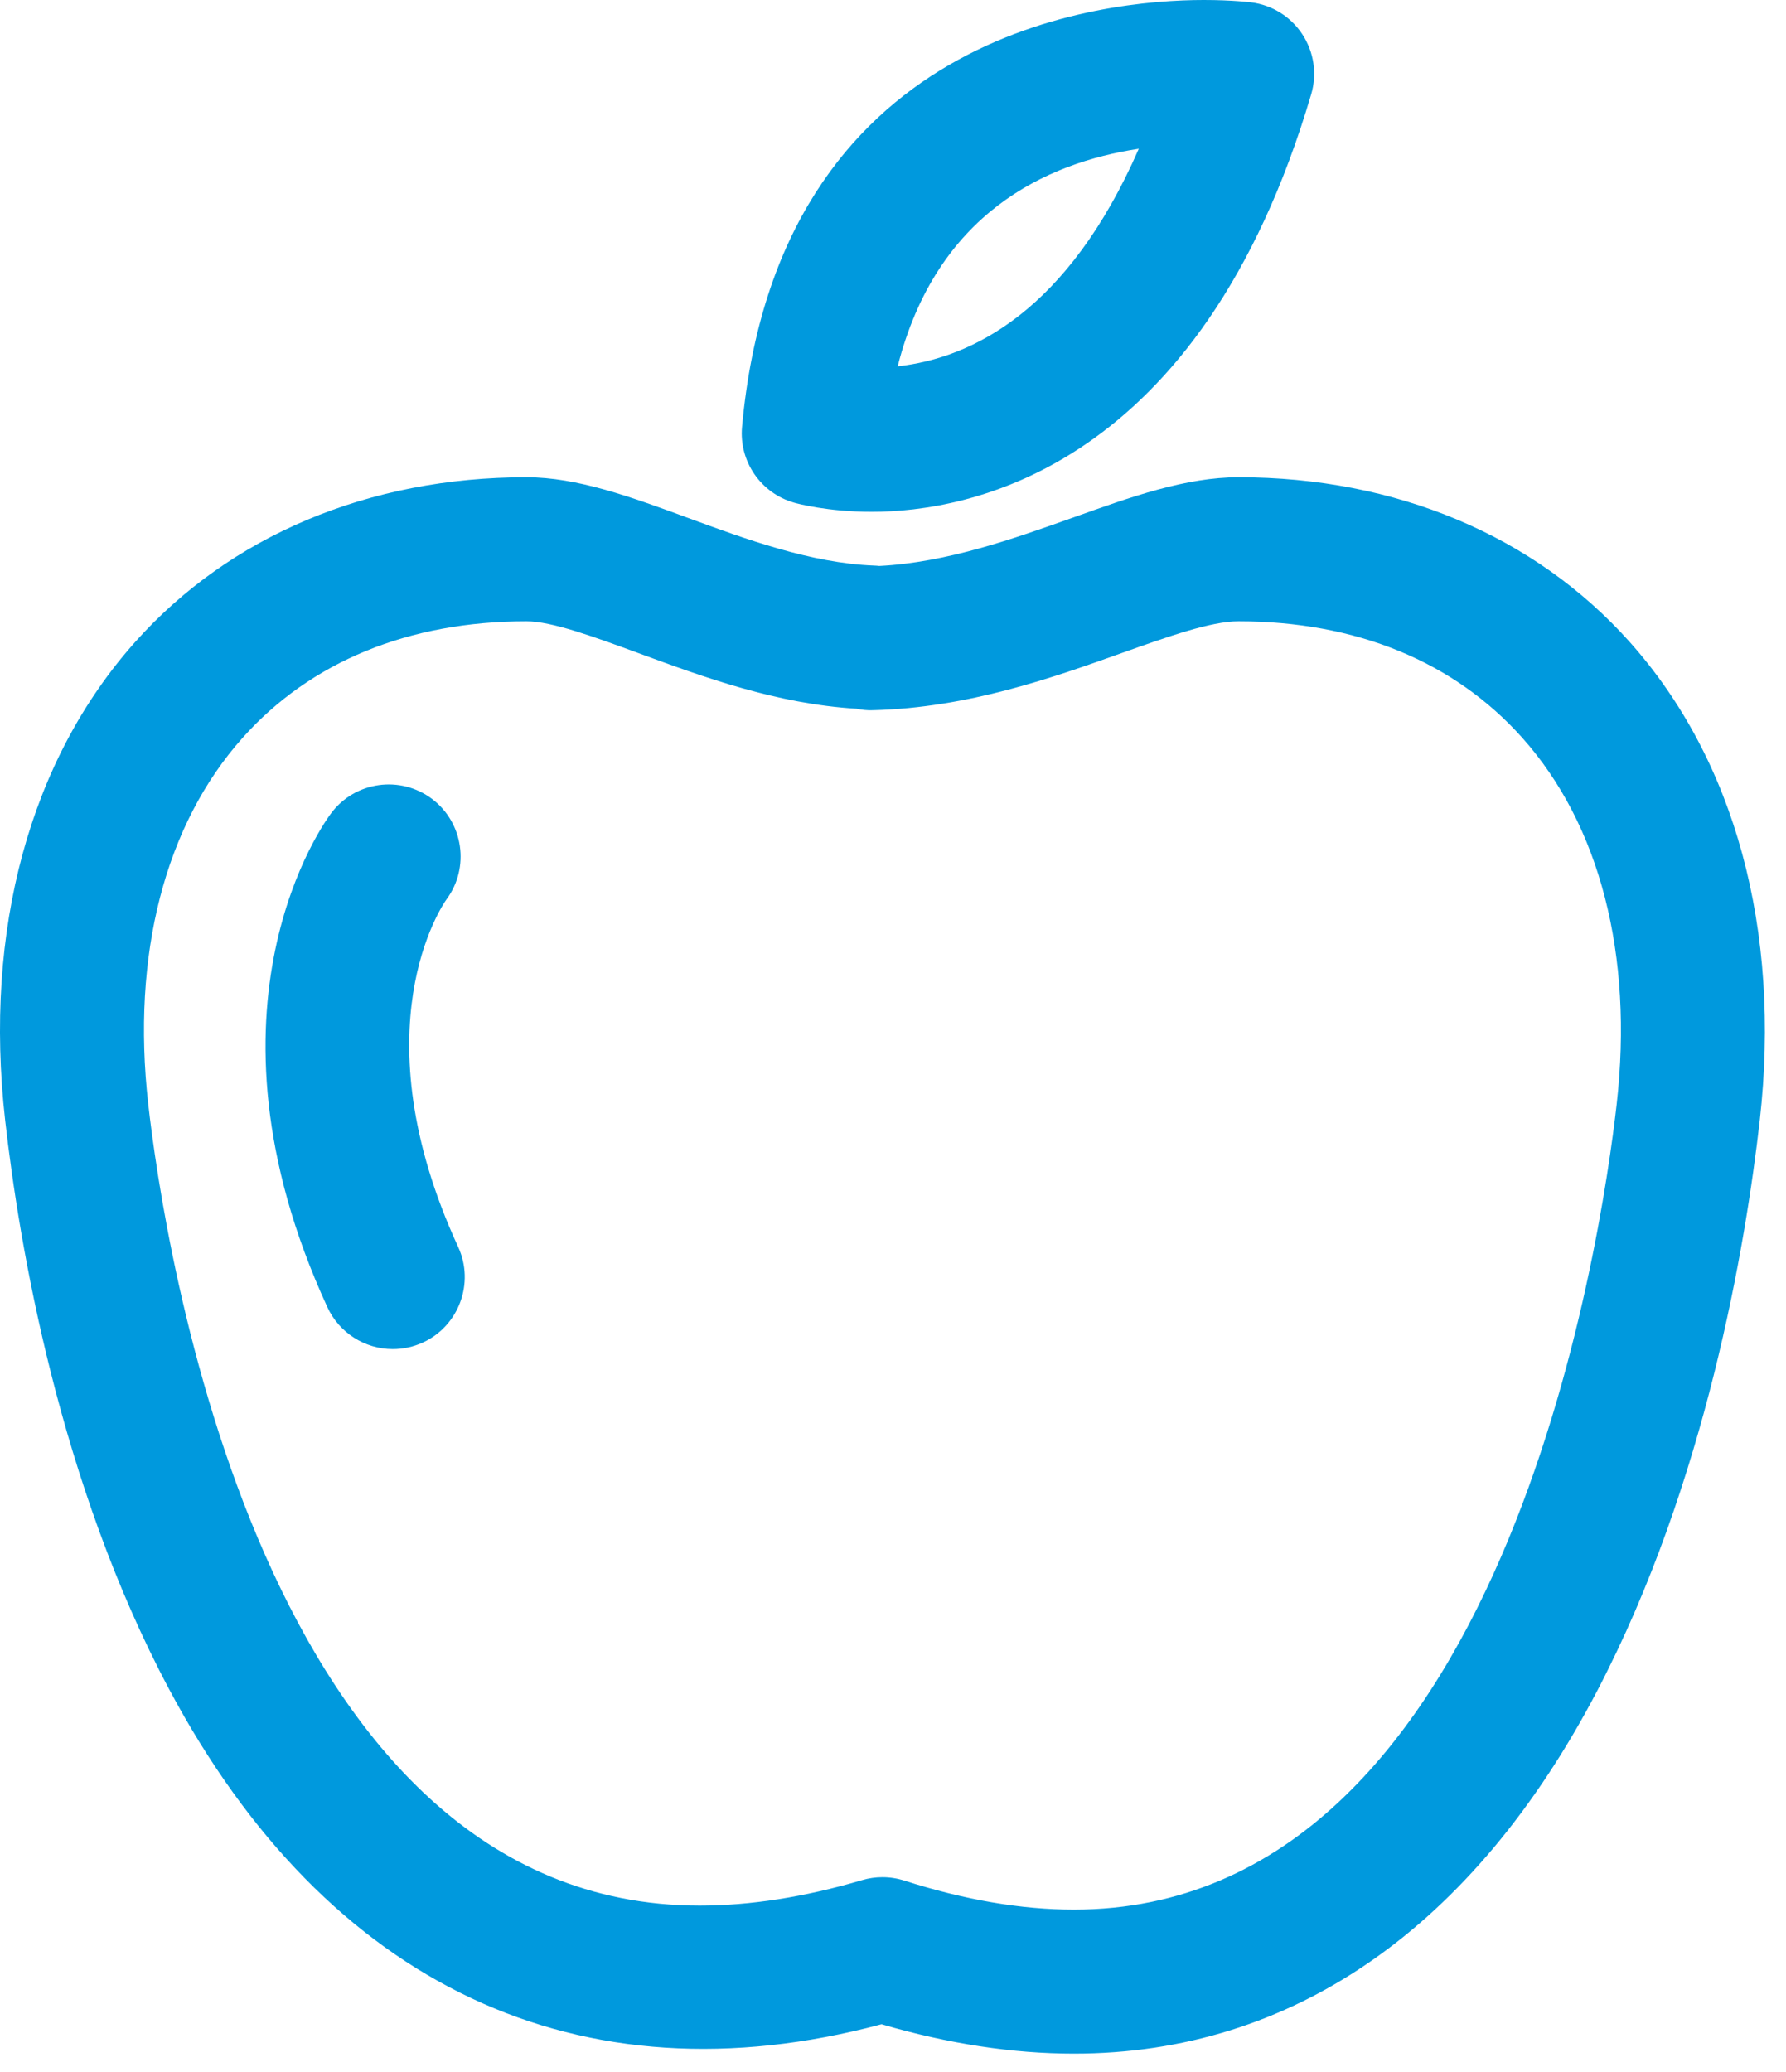
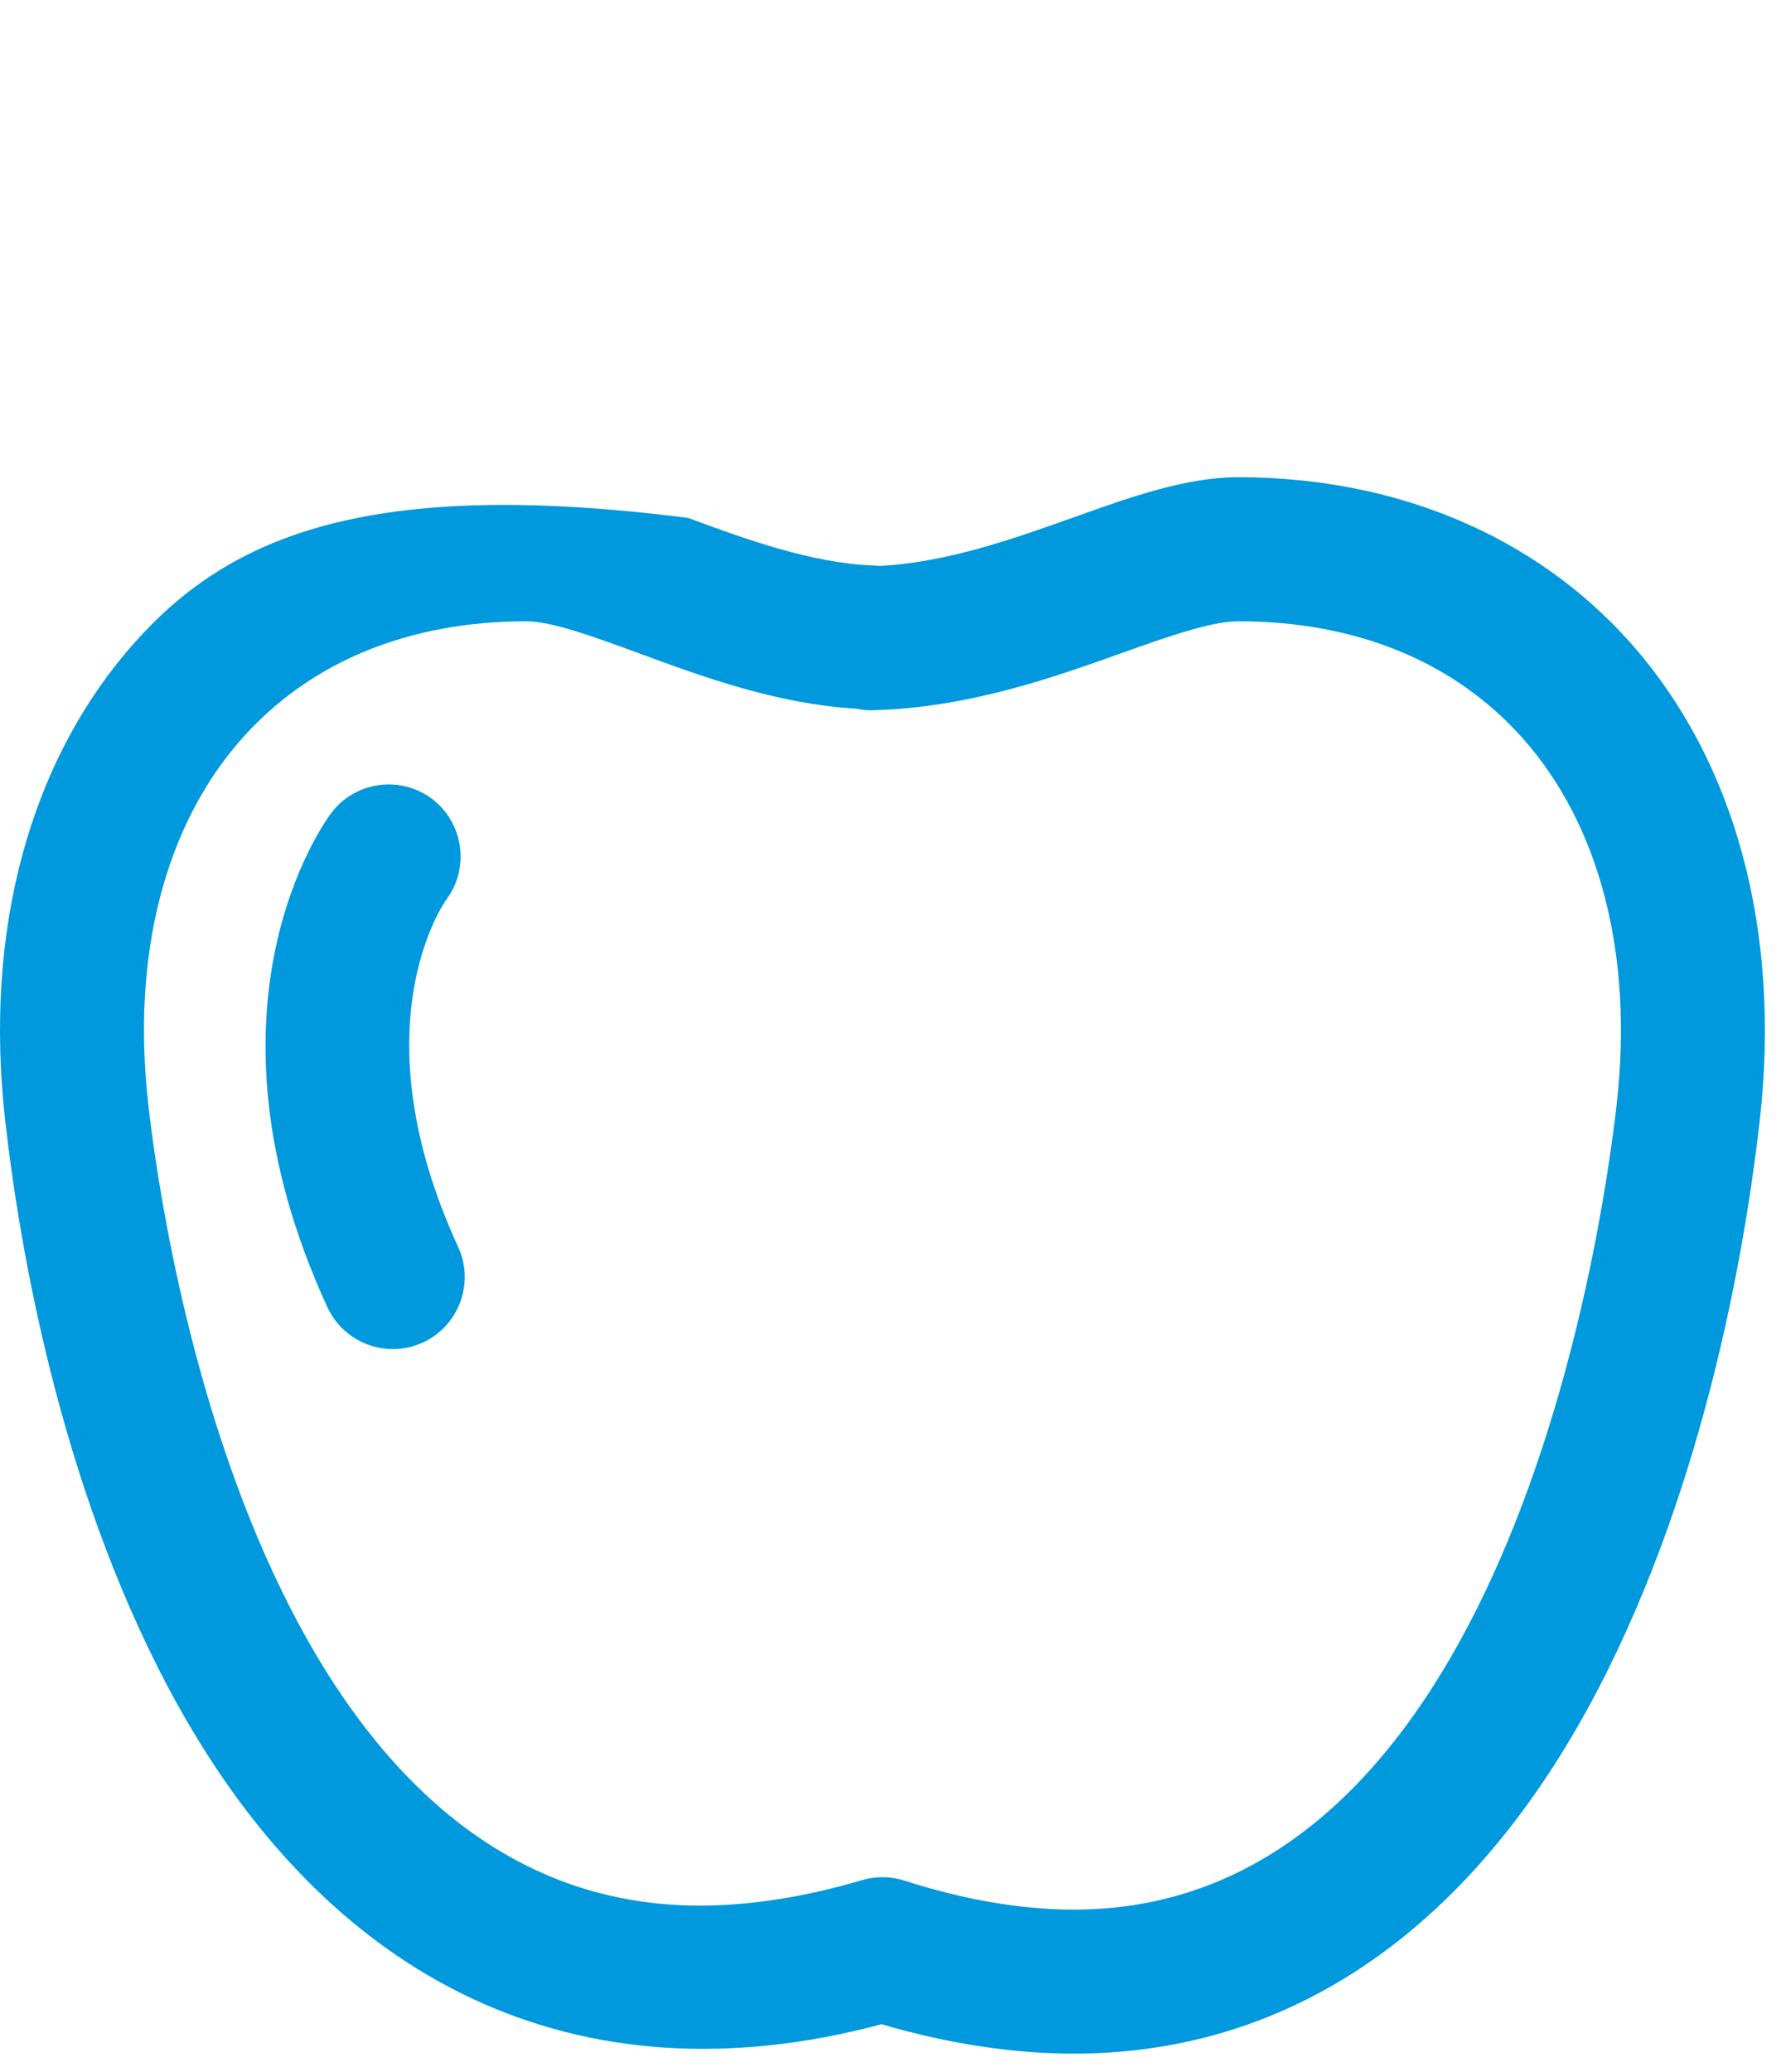
<svg xmlns="http://www.w3.org/2000/svg" width="69px" height="80px" viewBox="0 0 69 80" version="1.1">
  <title>icon-ernaehrungstherapie-beratung-ksw</title>
  <g id="01-Library-(OK)" stroke="none" stroke-width="1" fill="none" fill-rule="evenodd">
    <g id="KSW_Library_Atoms_03_Update_20211026" transform="translate(-219, -946)" fill="#0099DD">
      <g id="icon-ernaehrungstherapie-beratung-ksw" transform="translate(219, 946)">
-         <path d="M20.337,23.992 C21.318,23.992 22.941,24.588 24.669,25.222 C27.172,26.143 30.008,27.185 33.093,27.368 C33.288,27.411 33.504,27.435 33.726,27.426 C37.416,27.332 40.706,26.158 43.364,25.208 C45.122,24.583 46.783,23.992 47.847,23.992 C52.39,23.992 56.18,25.546 58.809,28.488 C61.814,31.851 63.109,36.876 62.459,42.634 C61.872,47.828 58.103,73.742 41.488,73.742 C39.457,73.742 37.255,73.365 34.941,72.622 C34.665,72.534 34.38,72.489 34.091,72.489 C33.824,72.489 33.558,72.528 33.304,72.603 C31.096,73.256 28.984,73.587 27.031,73.587 C10.084,73.587 6.311,47.803 5.727,42.634 C5.075,36.874 6.371,31.851 9.374,28.49 C12.003,25.547 15.795,23.992 20.337,23.992 M62.956,24.784 C59.295,20.686 53.929,18.429 47.847,18.429 C45.816,18.429 43.711,19.181 41.481,19.977 C39.186,20.795 36.586,21.723 33.971,21.855 C33.902,21.848 33.834,21.842 33.763,21.84 C31.331,21.746 28.81,20.819 26.586,20.001 C24.387,19.193 22.309,18.429 20.337,18.429 C14.253,18.429 8.887,20.687 5.226,24.786 C1.154,29.345 -0.632,35.906 0.199,43.258 C0.739,48.038 2.279,57.249 6.537,65.236 C12.641,76.694 22.409,81.282 34.058,78.168 C36.631,78.922 39.128,79.303 41.488,79.303 C49.926,79.303 56.922,74.449 61.72,65.267 C65.913,57.241 67.446,48.033 67.987,43.258 C68.815,35.905 67.03,29.343 62.956,24.784" id="Fill-1" />
-         <path d="M43.996,5.745 C41.257,12.009 37.555,13.825 34.681,14.146 C36.179,8.255 40.383,6.291 43.996,5.745 M30.679,19.411 C30.806,19.447 31.972,19.764 33.683,19.764 C37.355,19.764 46.36,18.193 50.657,3.639 C50.889,2.855 50.764,2.012 50.316,1.327 C49.868,0.642 49.146,0.193 48.339,0.092 C48.332,0.091 47.632,0 46.505,0 C42.672,0 30.058,1.189 28.668,16.485 C28.547,17.816 29.394,19.046 30.679,19.411" id="Fill-4" />
+         <path d="M20.337,23.992 C21.318,23.992 22.941,24.588 24.669,25.222 C27.172,26.143 30.008,27.185 33.093,27.368 C33.288,27.411 33.504,27.435 33.726,27.426 C37.416,27.332 40.706,26.158 43.364,25.208 C45.122,24.583 46.783,23.992 47.847,23.992 C52.39,23.992 56.18,25.546 58.809,28.488 C61.814,31.851 63.109,36.876 62.459,42.634 C61.872,47.828 58.103,73.742 41.488,73.742 C39.457,73.742 37.255,73.365 34.941,72.622 C34.665,72.534 34.38,72.489 34.091,72.489 C33.824,72.489 33.558,72.528 33.304,72.603 C31.096,73.256 28.984,73.587 27.031,73.587 C10.084,73.587 6.311,47.803 5.727,42.634 C5.075,36.874 6.371,31.851 9.374,28.49 C12.003,25.547 15.795,23.992 20.337,23.992 M62.956,24.784 C59.295,20.686 53.929,18.429 47.847,18.429 C45.816,18.429 43.711,19.181 41.481,19.977 C39.186,20.795 36.586,21.723 33.971,21.855 C33.902,21.848 33.834,21.842 33.763,21.84 C31.331,21.746 28.81,20.819 26.586,20.001 C14.253,18.429 8.887,20.687 5.226,24.786 C1.154,29.345 -0.632,35.906 0.199,43.258 C0.739,48.038 2.279,57.249 6.537,65.236 C12.641,76.694 22.409,81.282 34.058,78.168 C36.631,78.922 39.128,79.303 41.488,79.303 C49.926,79.303 56.922,74.449 61.72,65.267 C65.913,57.241 67.446,48.033 67.987,43.258 C68.815,35.905 67.03,29.343 62.956,24.784" id="Fill-1" />
        <path d="M15.175,52.097 C15.576,52.097 15.966,52.012 16.338,51.843 C17.729,51.201 18.342,49.546 17.701,48.153 C13.818,39.721 17.089,34.955 17.254,34.724 C18.155,33.505 17.905,31.77 16.696,30.854 C15.471,29.929 13.724,30.171 12.801,31.393 C12.574,31.691 7.294,38.85 12.648,50.478 C13.1,51.461 14.092,52.097 15.175,52.097" id="Fill-6" />
      </g>
    </g>
  </g>
</svg>